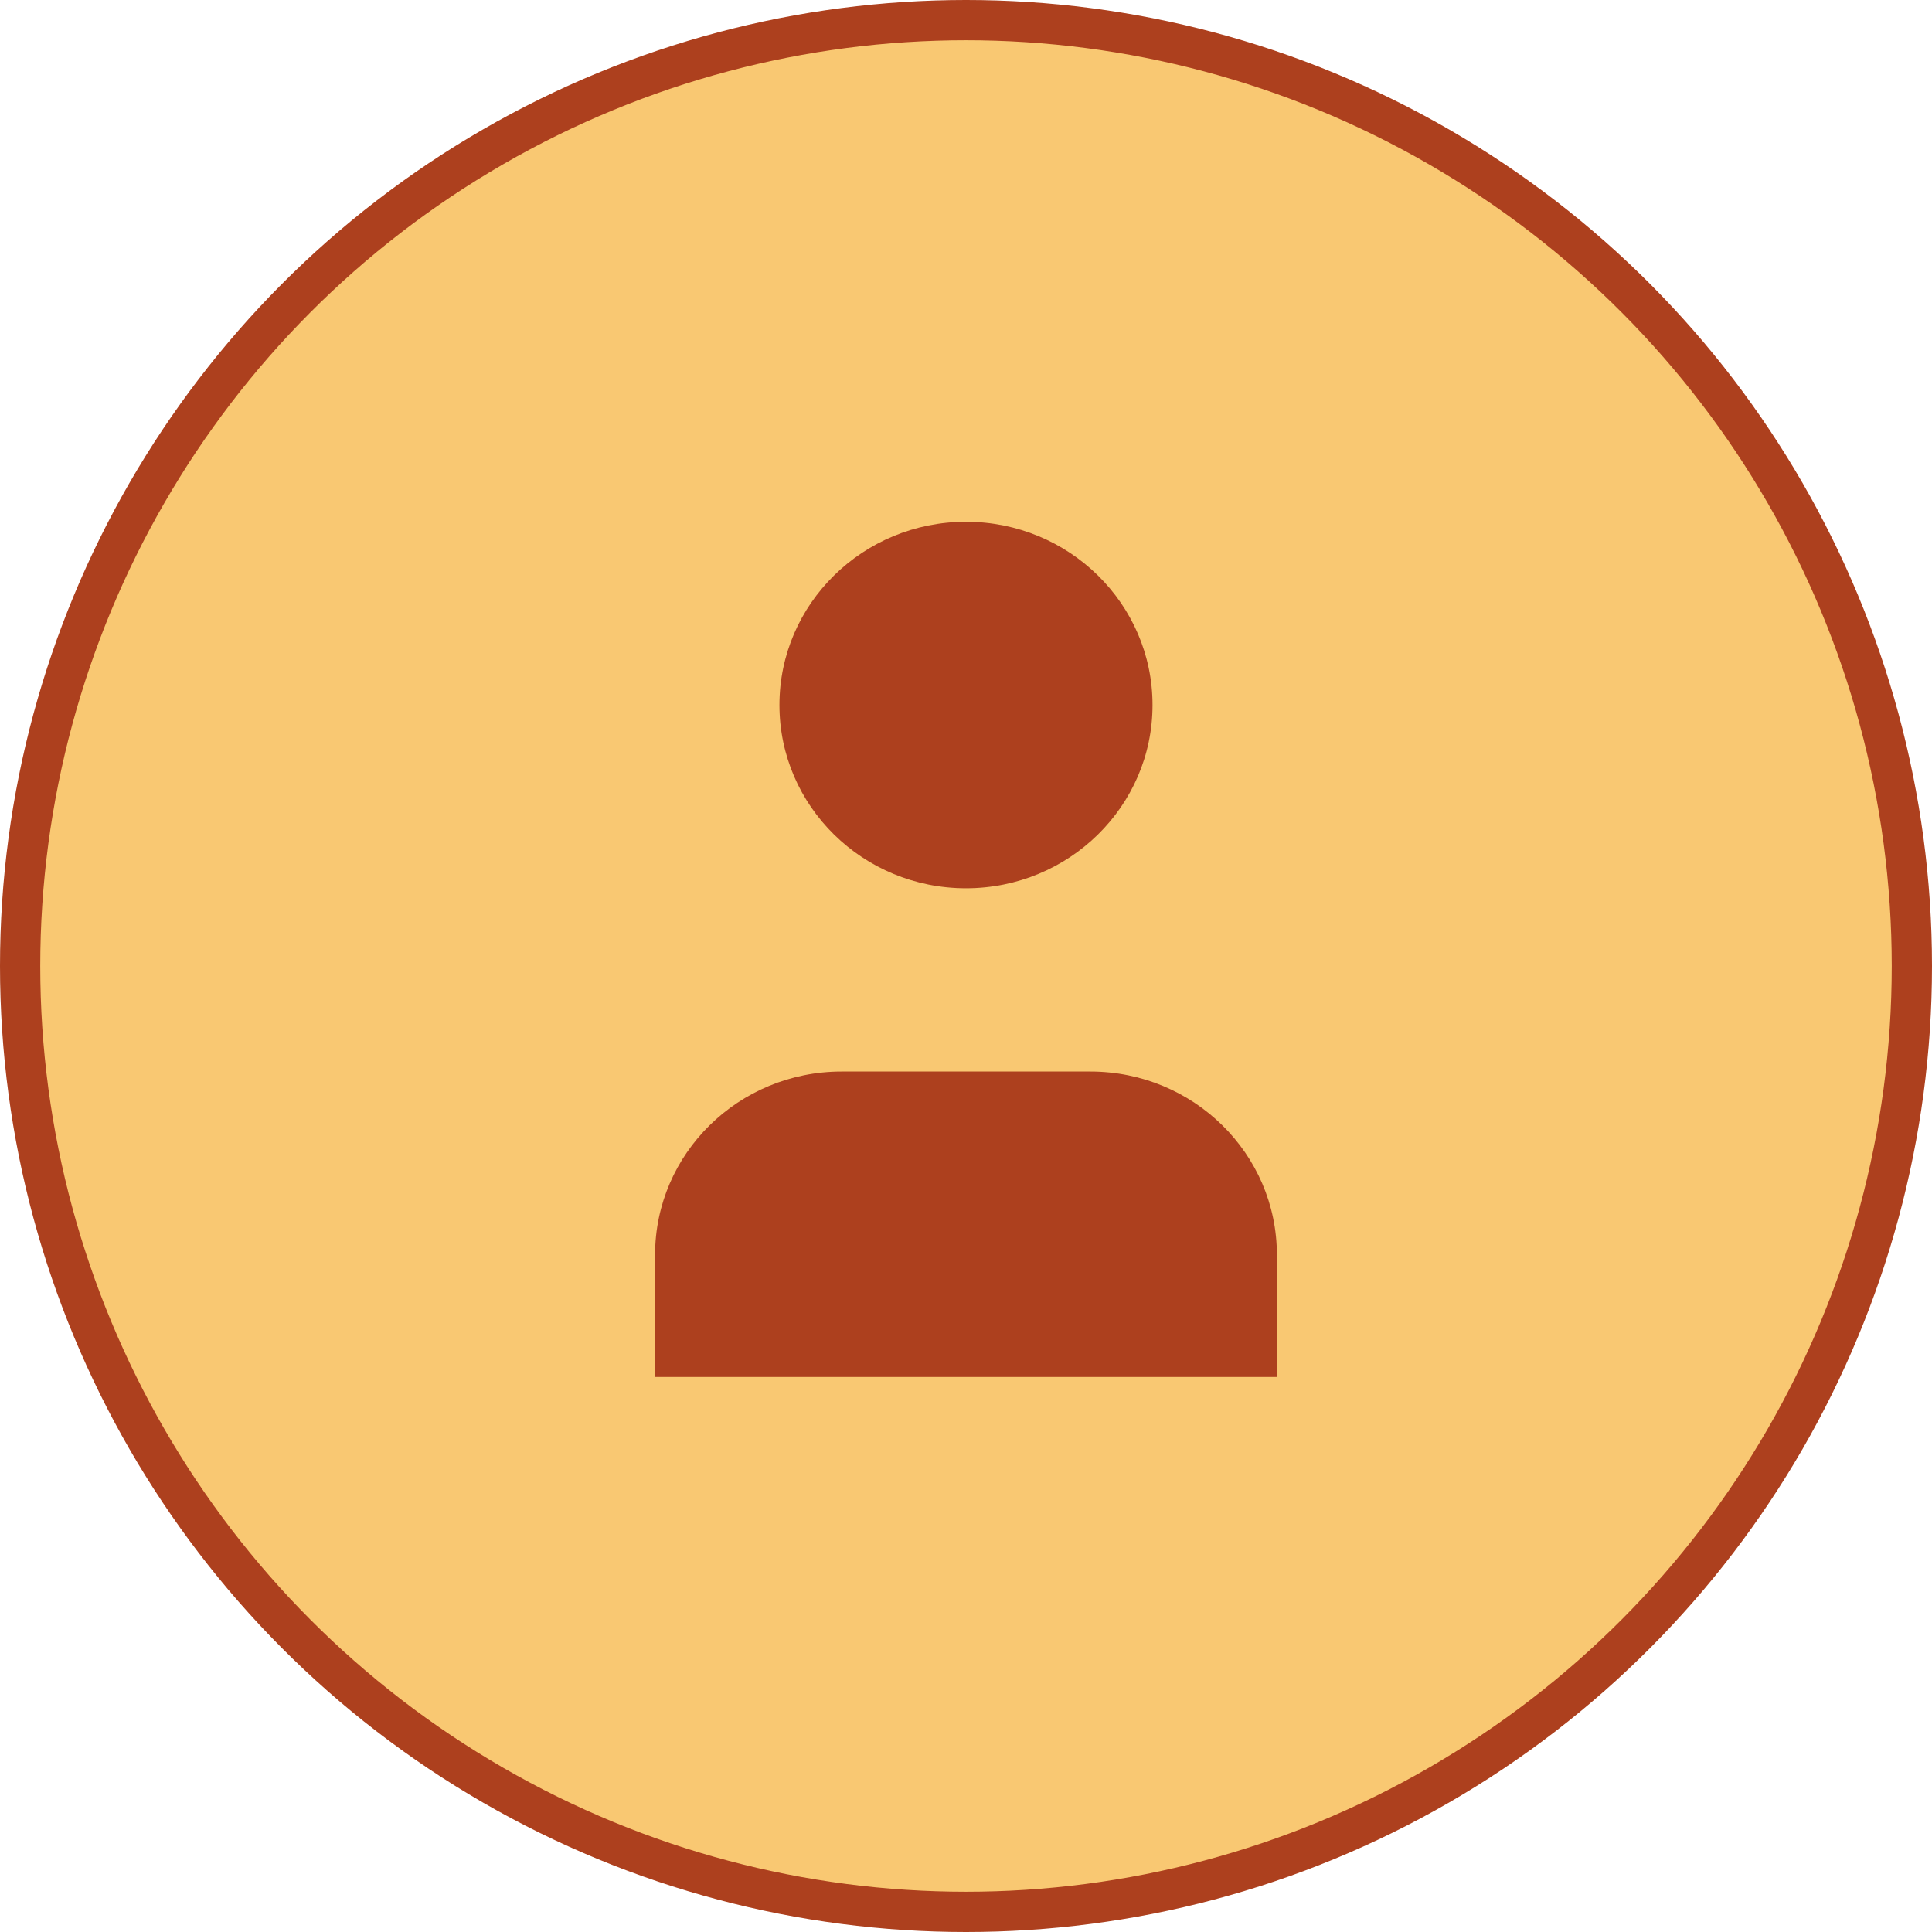
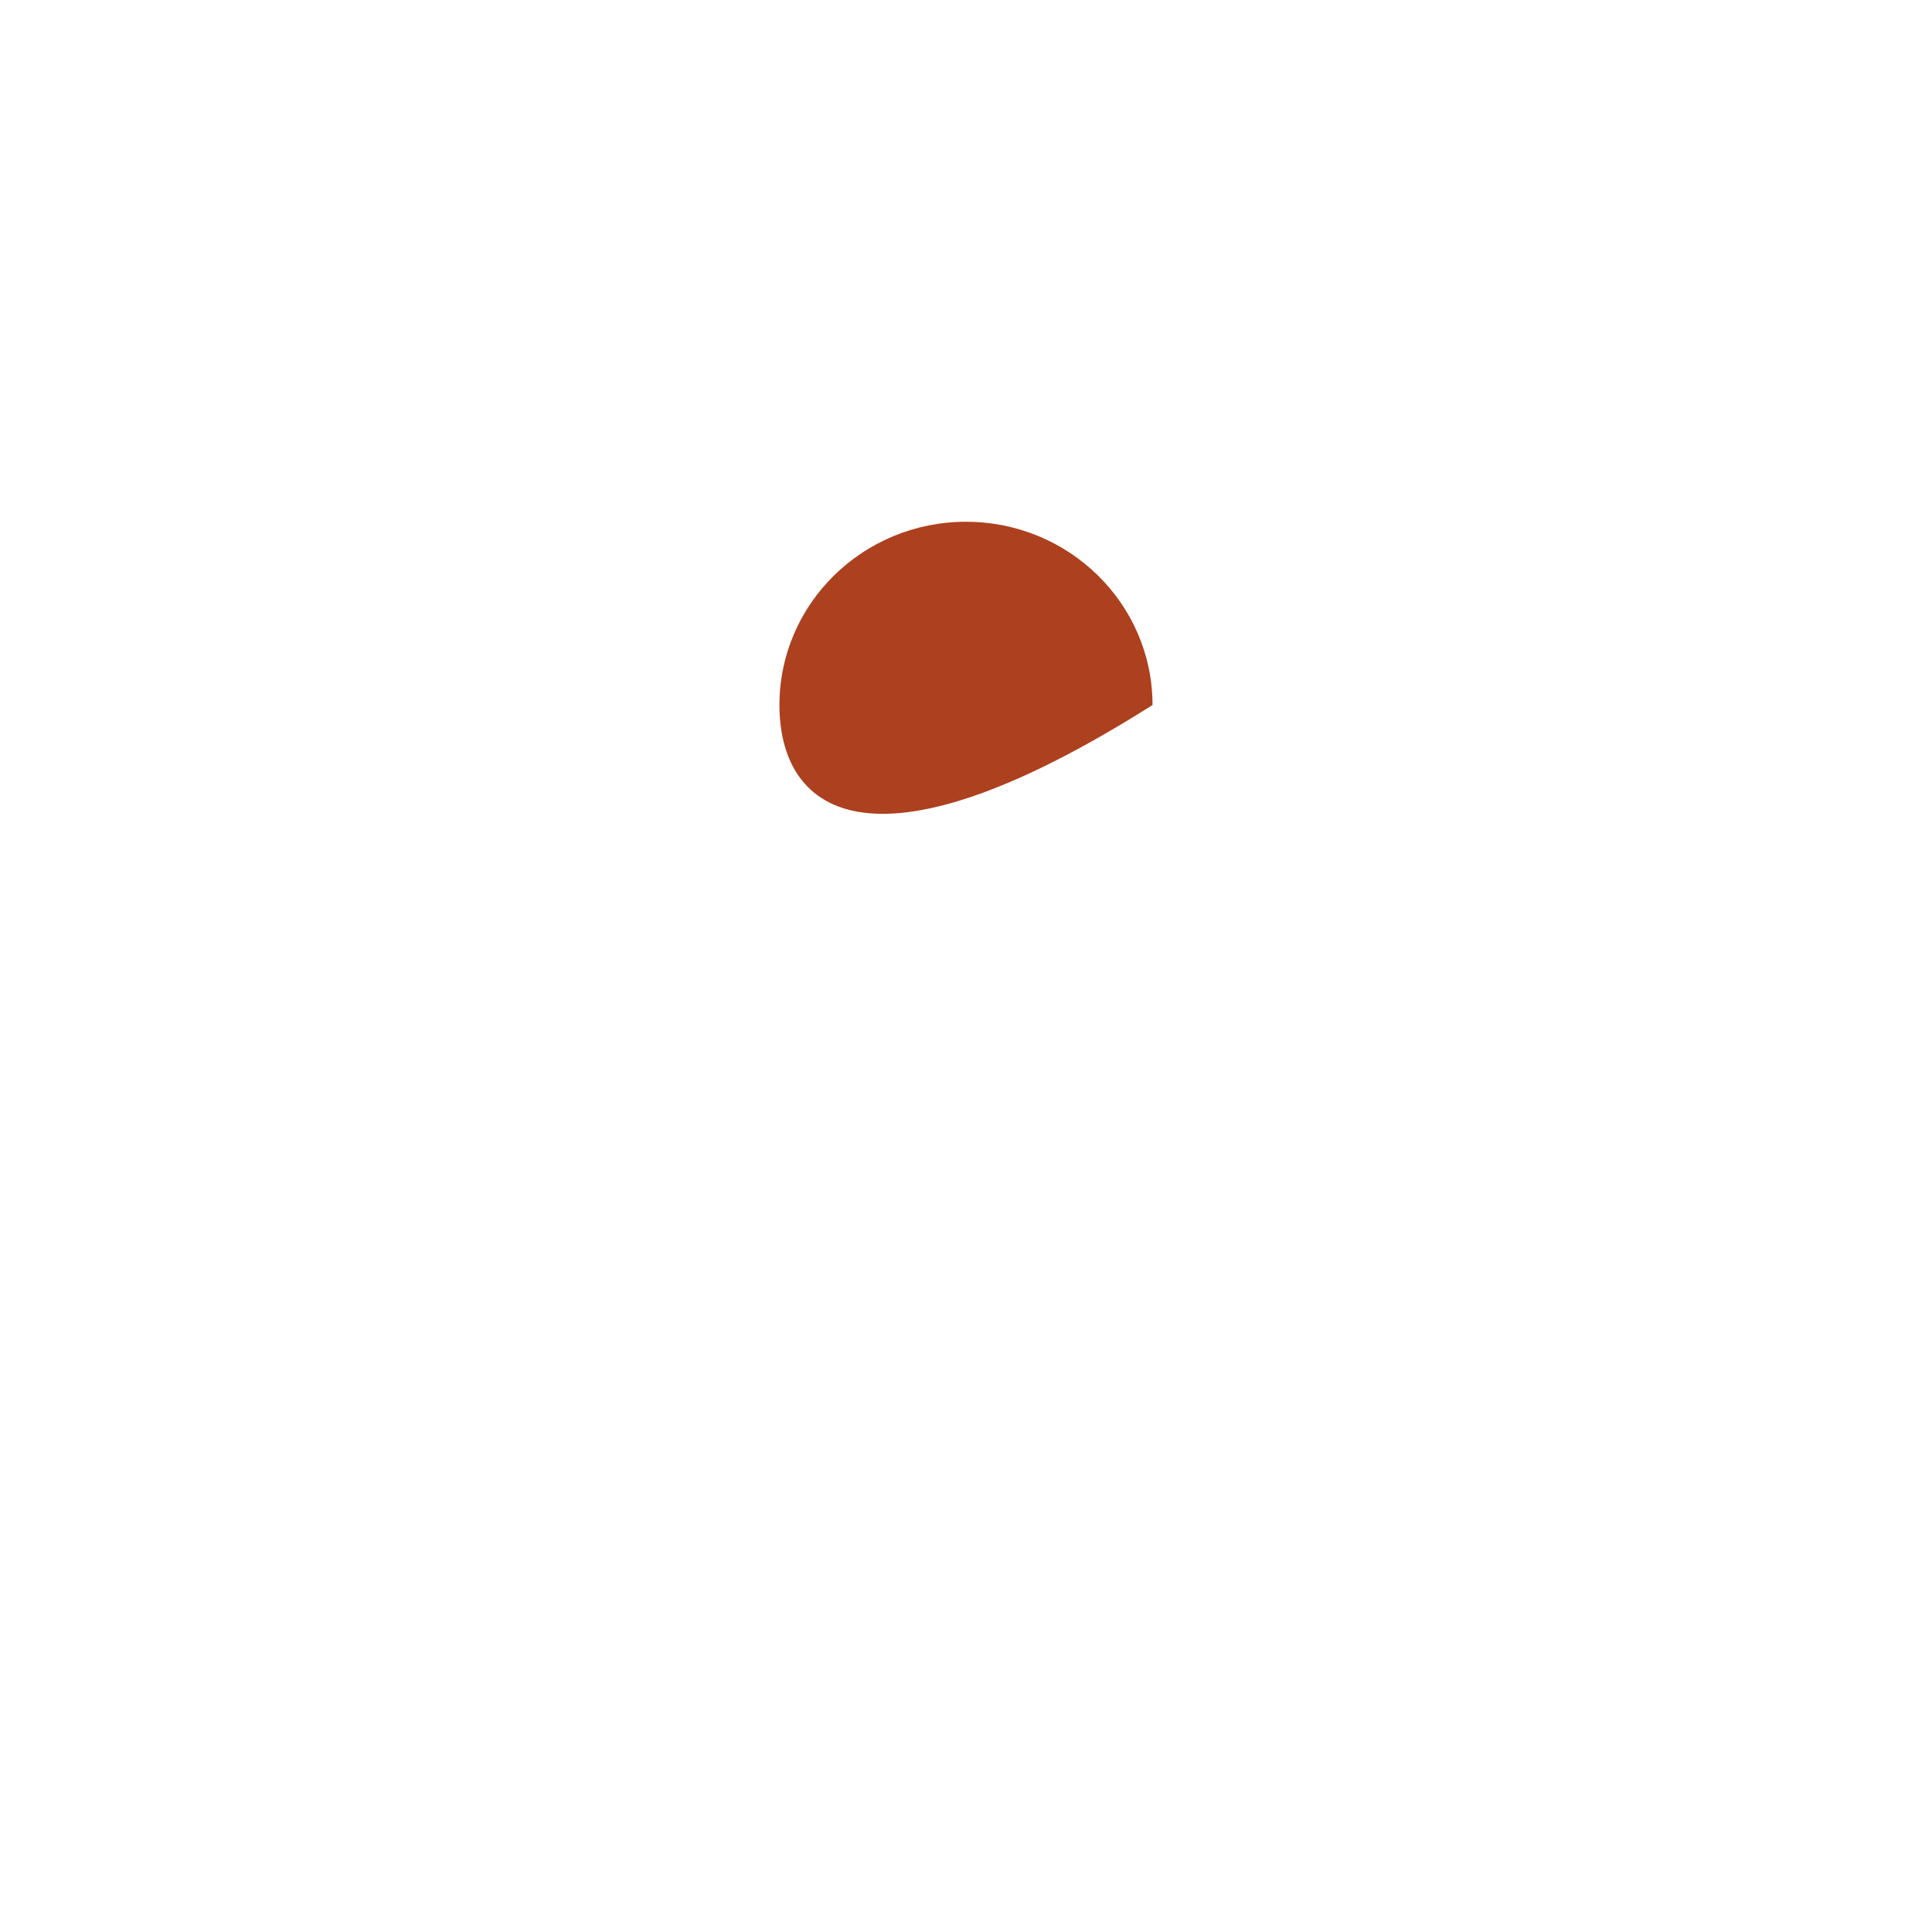
<svg xmlns="http://www.w3.org/2000/svg" width="48" height="48" viewBox="0 0 48 48" fill="none">
-   <circle cx="24" cy="24" r="23.5" fill="#F9C872" stroke="#AD401E" />
-   <path fill-rule="evenodd" clip-rule="evenodd" d="M28.634 17.516C28.634 20.03 26.559 22.069 24 22.069C21.44 22.069 19.365 20.03 19.365 17.516C19.365 15.001 21.44 12.963 24 12.963C26.559 12.963 28.634 15.001 28.634 17.516Z" fill="#AD401E" />
-   <path fill-rule="evenodd" clip-rule="evenodd" d="M31.724 34.21H16.275C16.275 33.132 16.275 32.106 16.275 31.177C16.275 28.661 18.35 26.622 20.91 26.622H27.089C29.649 26.622 31.724 28.661 31.724 31.177C31.724 32.106 31.724 33.132 31.724 34.21Z" fill="#AD401E" />
+   <path fill-rule="evenodd" clip-rule="evenodd" d="M28.634 17.516C21.44 22.069 19.365 20.03 19.365 17.516C19.365 15.001 21.44 12.963 24 12.963C26.559 12.963 28.634 15.001 28.634 17.516Z" fill="#AD401E" />
</svg>